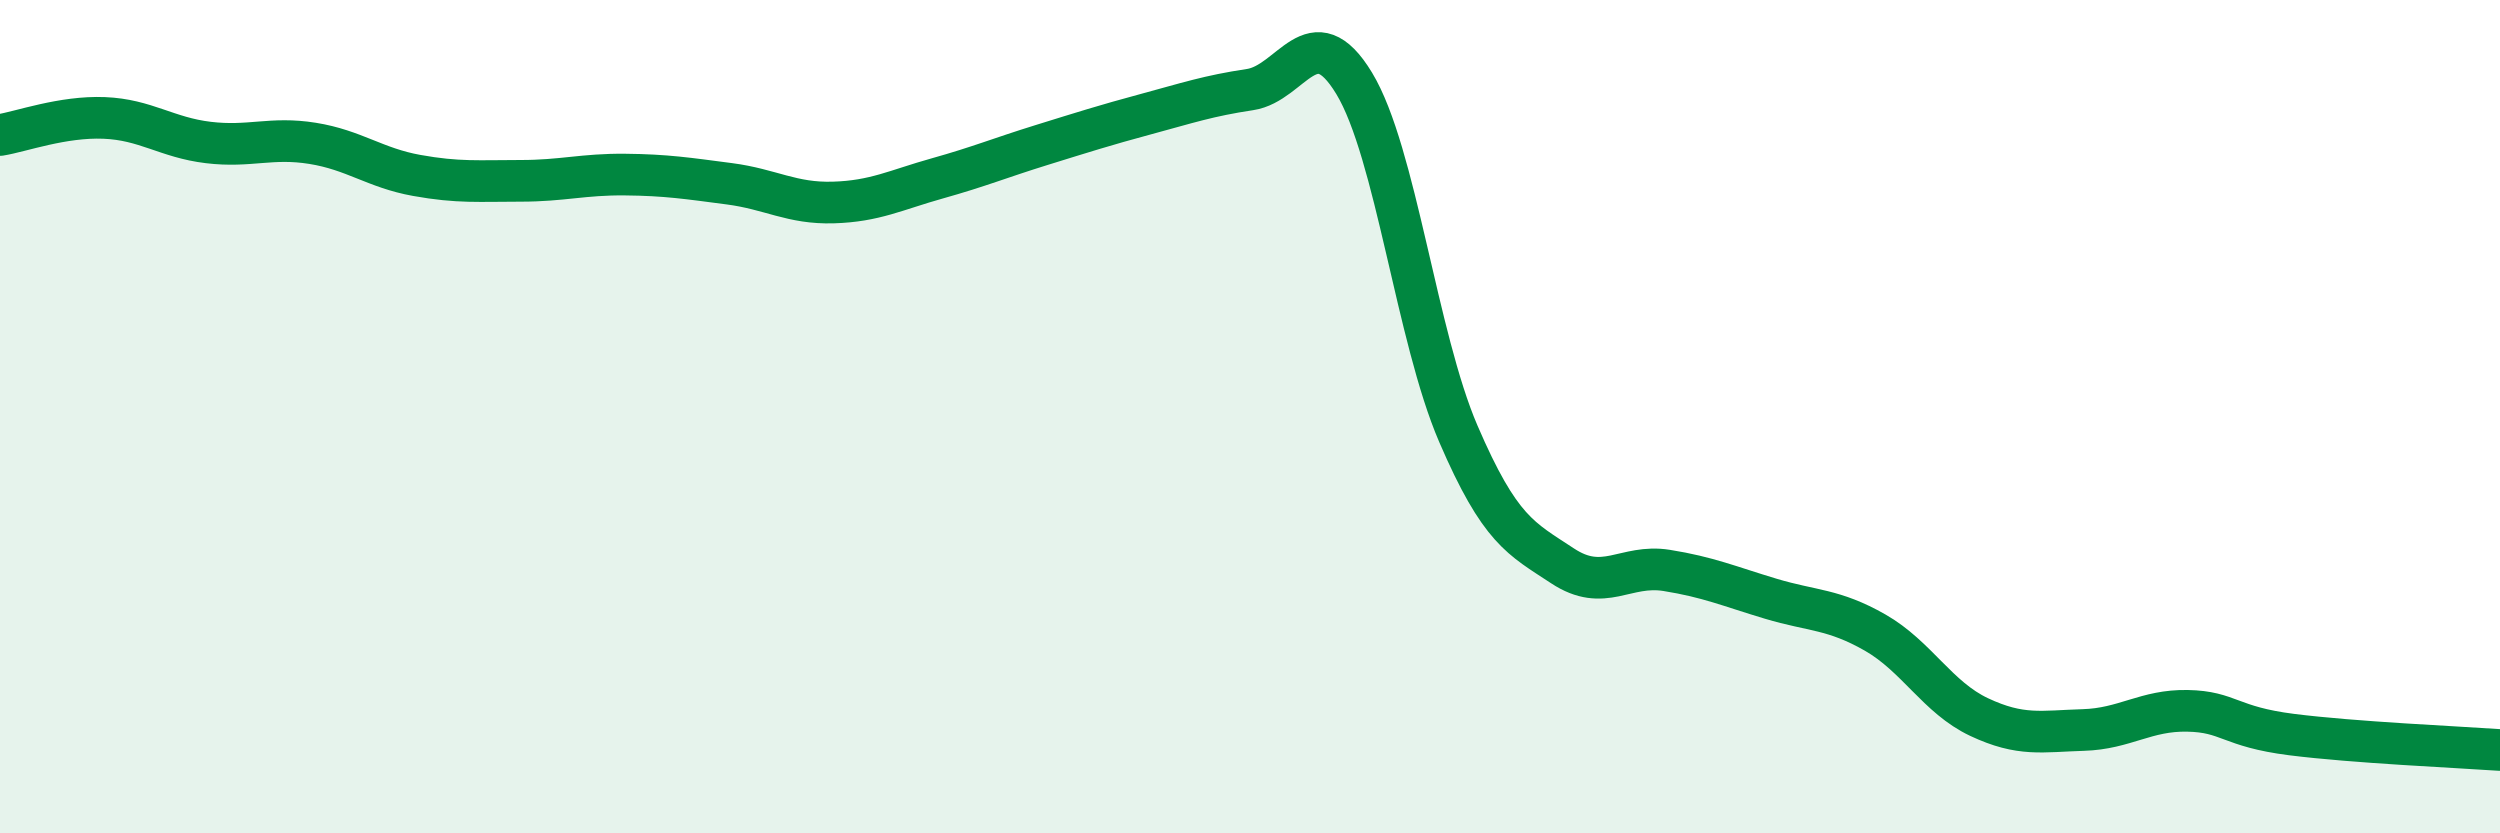
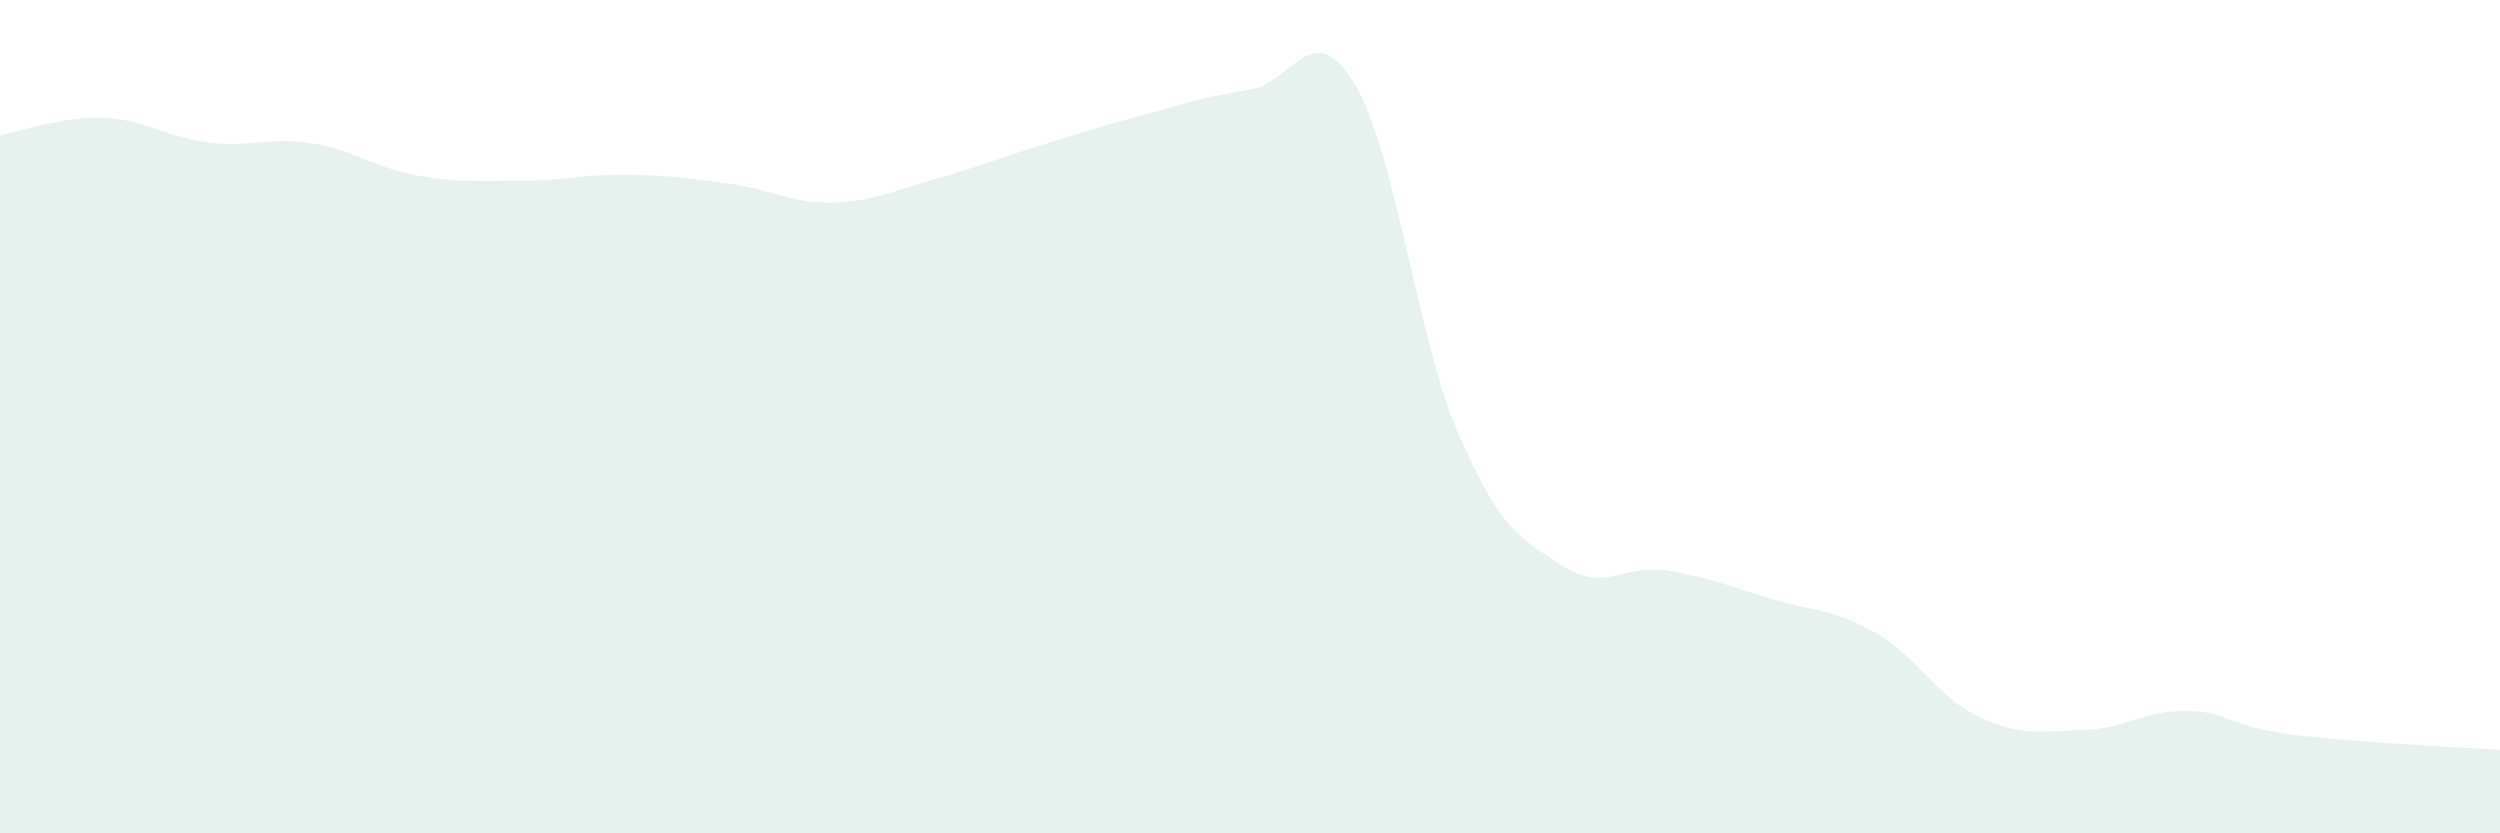
<svg xmlns="http://www.w3.org/2000/svg" width="60" height="20" viewBox="0 0 60 20">
  <path d="M 0,3.24 C 0.5,3.16 1.5,2.79 2.5,2.83 C 3.5,2.87 4,3.3 5,3.42 C 6,3.54 6.5,3.28 7.5,3.44 C 8.5,3.6 9,4.03 10,4.21 C 11,4.39 11.5,4.34 12.5,4.34 C 13.5,4.34 14,4.18 15,4.19 C 16,4.2 16.5,4.28 17.5,4.41 C 18.5,4.54 19,4.89 20,4.86 C 21,4.83 21.5,4.56 22.5,4.28 C 23.5,4 24,3.79 25,3.48 C 26,3.17 26.5,3.01 27.5,2.74 C 28.5,2.47 29,2.3 30,2.15 C 31,2 31.5,0.35 32.5,2 C 33.5,3.65 34,8.09 35,10.41 C 36,12.73 36.5,12.92 37.5,13.58 C 38.5,14.24 39,13.53 40,13.69 C 41,13.85 41.5,14.07 42.5,14.37 C 43.5,14.67 44,14.61 45,15.18 C 46,15.75 46.5,16.74 47.5,17.21 C 48.5,17.68 49,17.55 50,17.52 C 51,17.49 51.5,17.04 52.5,17.06 C 53.5,17.08 53.5,17.44 55,17.63 C 56.5,17.82 59,17.93 60,18L60 20L0 20Z" fill="#008740" opacity="0.1" stroke-linecap="round" stroke-linejoin="round" />
-   <path d="M 0,3.24 C 0.5,3.16 1.5,2.79 2.5,2.83 C 3.5,2.87 4,3.3 5,3.42 C 6,3.54 6.5,3.28 7.5,3.44 C 8.5,3.6 9,4.03 10,4.21 C 11,4.39 11.5,4.34 12.5,4.34 C 13.5,4.34 14,4.18 15,4.19 C 16,4.2 16.5,4.28 17.5,4.41 C 18.5,4.54 19,4.89 20,4.86 C 21,4.83 21.5,4.56 22.5,4.28 C 23.5,4 24,3.79 25,3.48 C 26,3.17 26.5,3.01 27.5,2.74 C 28.5,2.47 29,2.3 30,2.15 C 31,2 31.5,0.35 32.5,2 C 33.5,3.65 34,8.09 35,10.41 C 36,12.73 36.5,12.92 37.5,13.58 C 38.5,14.24 39,13.53 40,13.69 C 41,13.85 41.5,14.07 42.5,14.37 C 43.5,14.67 44,14.61 45,15.18 C 46,15.75 46.5,16.74 47.5,17.21 C 48.5,17.68 49,17.55 50,17.52 C 51,17.49 51.5,17.04 52.5,17.06 C 53.5,17.08 53.5,17.44 55,17.63 C 56.5,17.82 59,17.93 60,18" stroke="#008740" stroke-width="1" fill="none" stroke-linecap="round" stroke-linejoin="round" />
</svg>